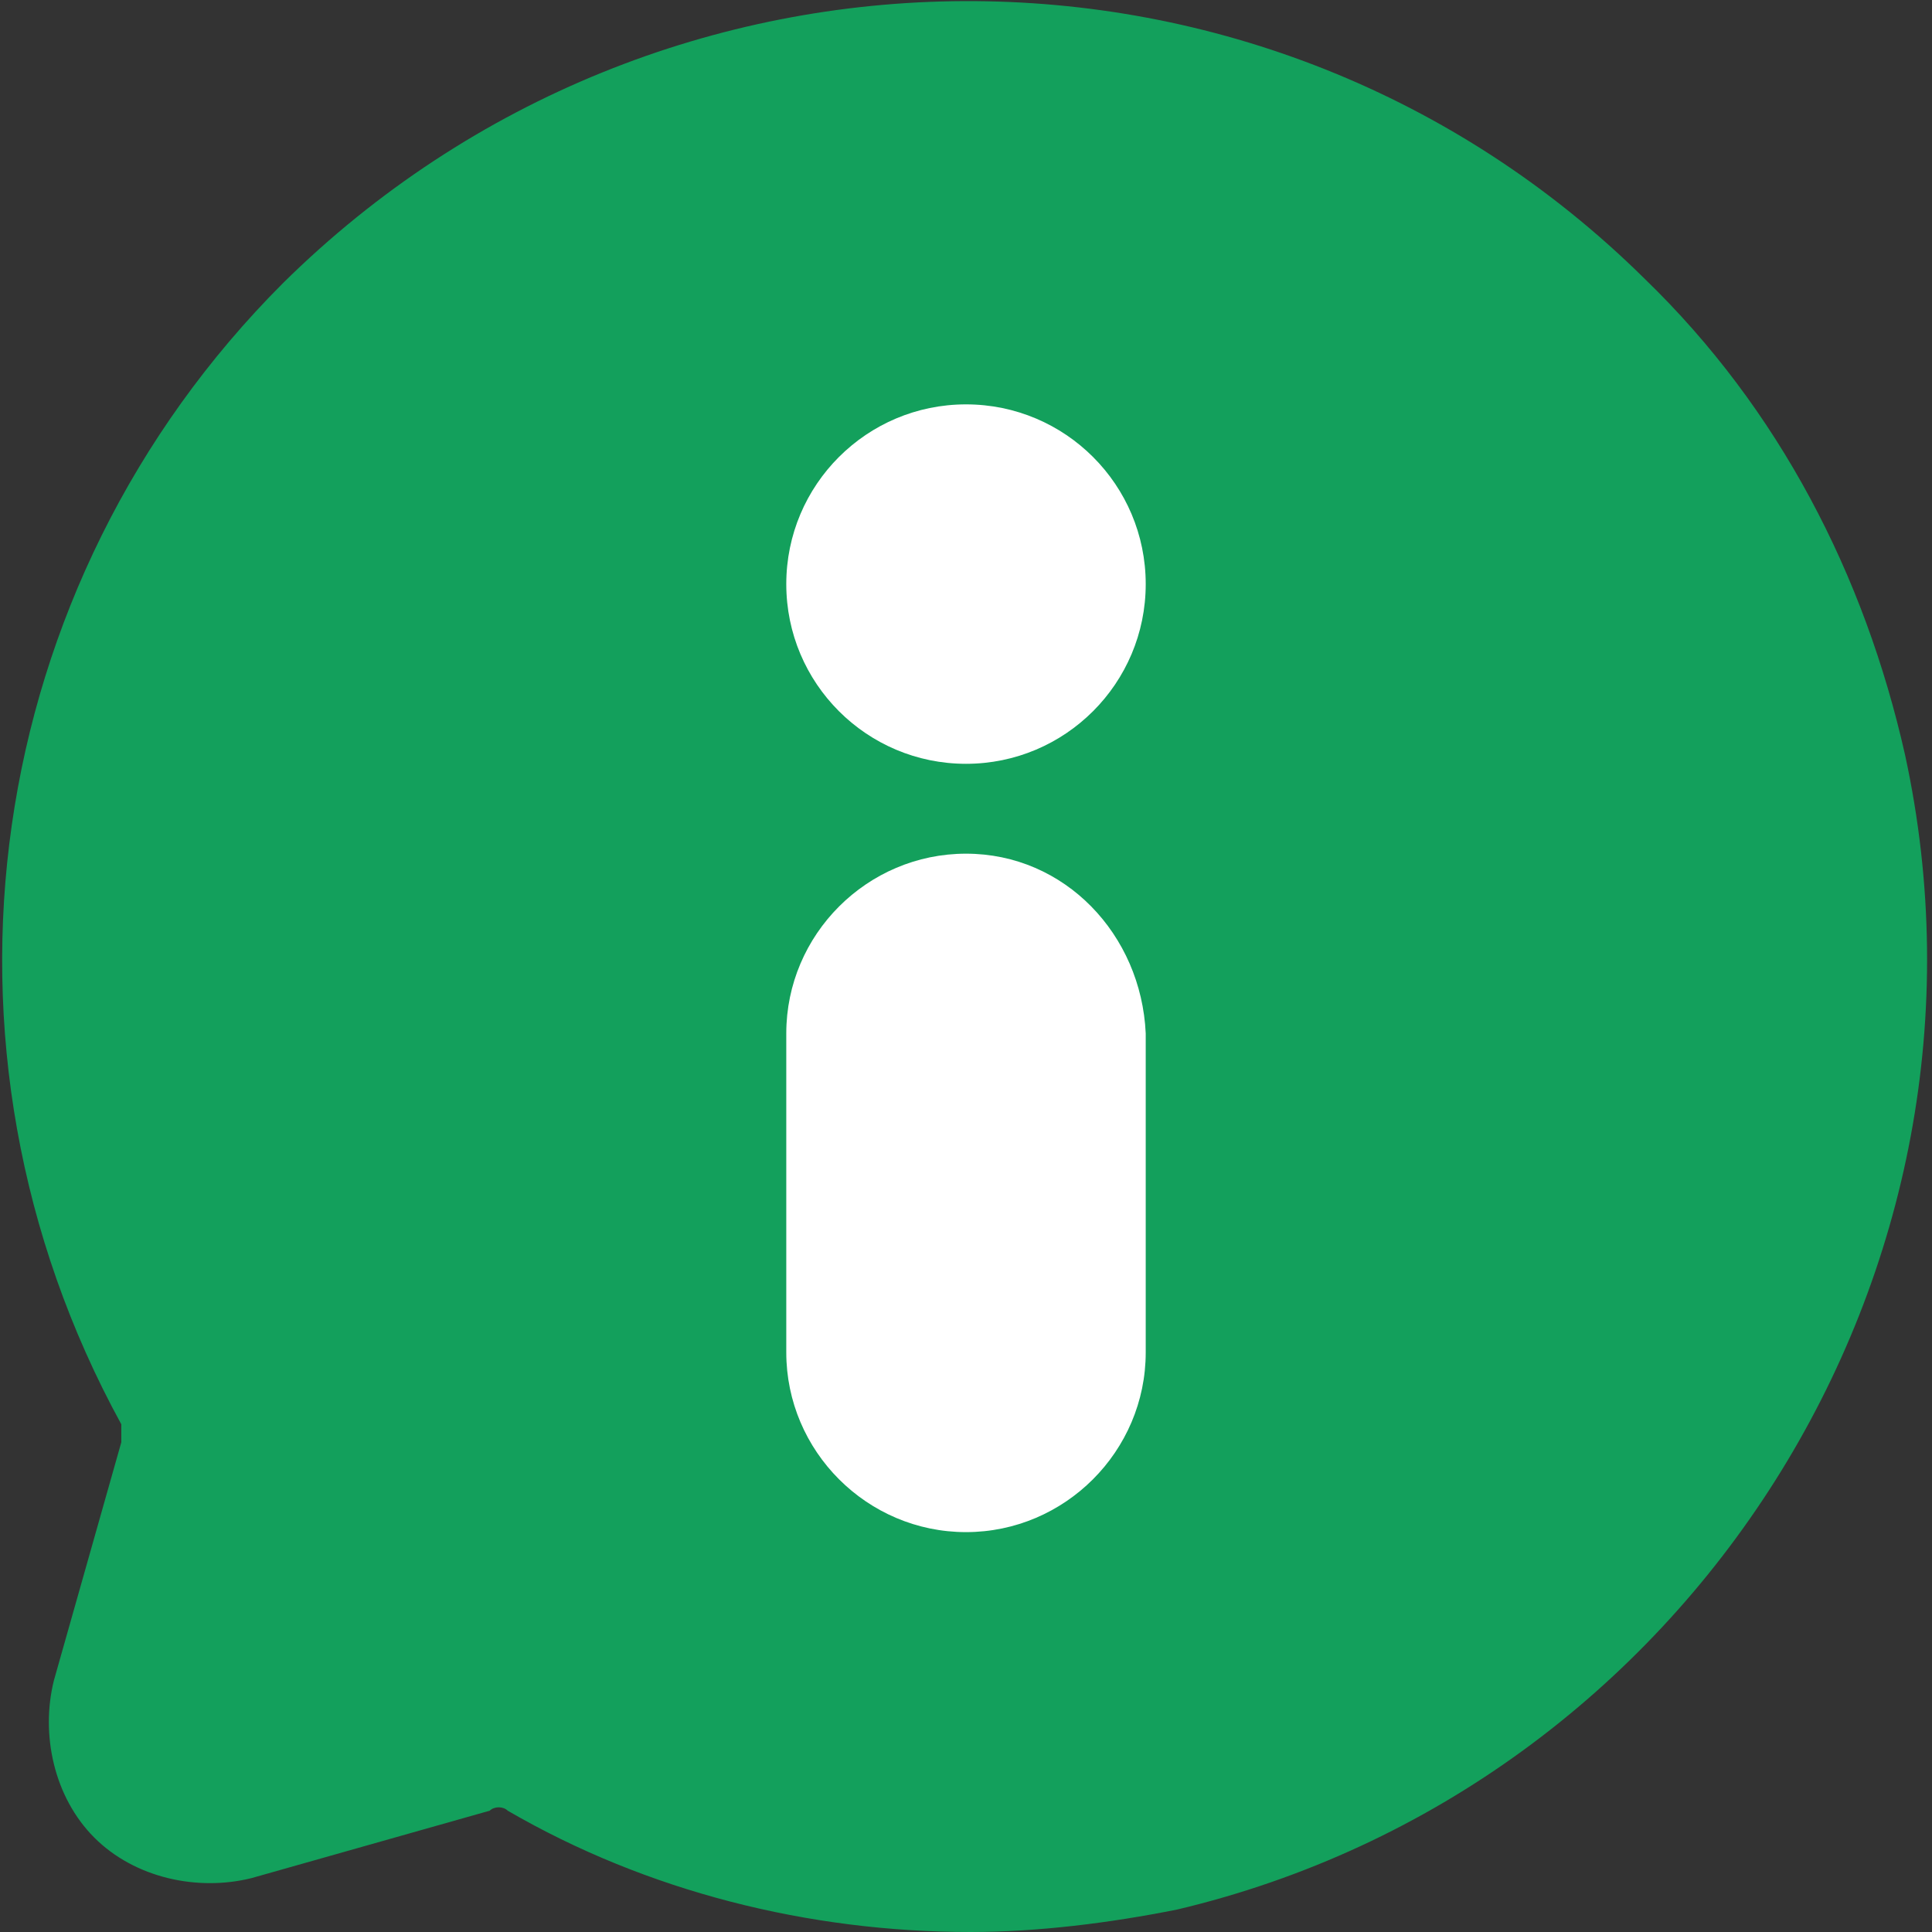
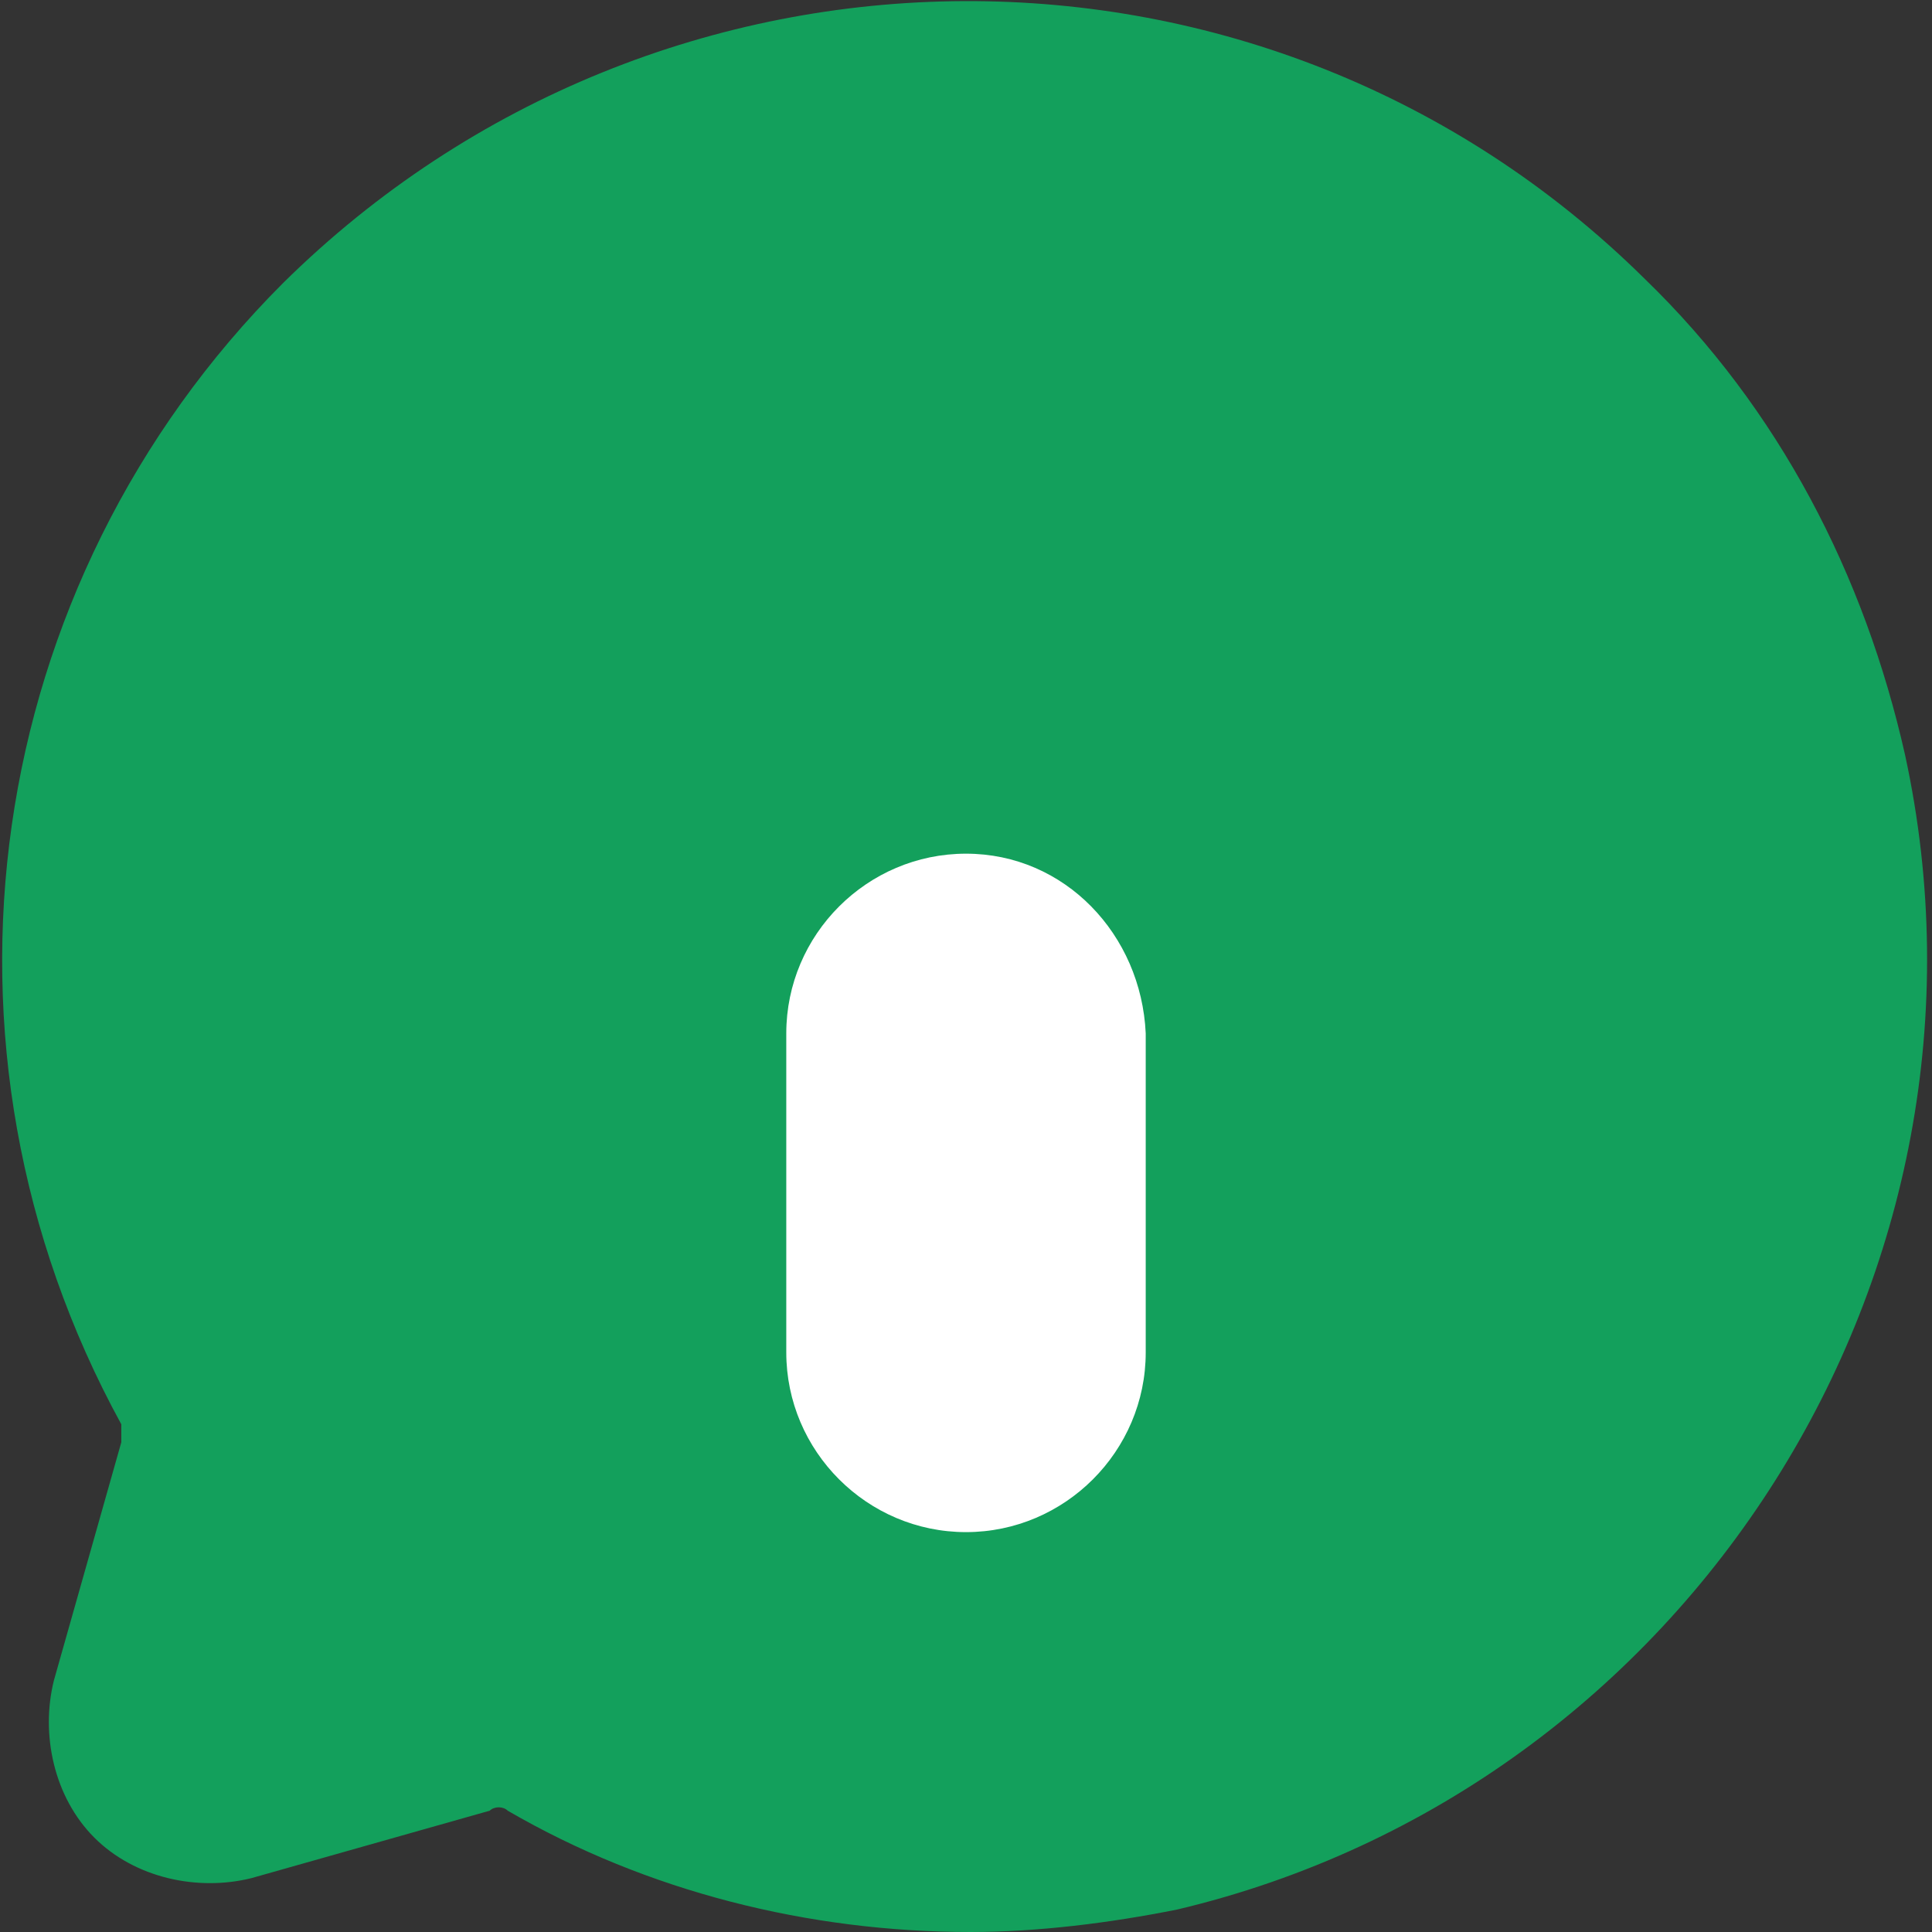
<svg xmlns="http://www.w3.org/2000/svg" version="1.1" id="圖層_1" x="0px" y="0px" viewBox="0 0 43 43" style="enable-background:new 0 0 43 43;" xml:space="preserve">
  <rect x="0" y="0" width="43" height="43" fill="#333333" stroke="none" />
  <style type="text/css">
	.st0{fill:#13A05C;}
	.st1{fill:#FFFFFF;}
</style>
  <g id="圖層_2_00000107573475373002085600000003826270710419970488_">
    <g id="Layer_2_00000000224682009183933520000013389538356172505785_">
      <path class="st0" d="M36.6,6.2C28.2-2.1,14.7-2,6.3,6.3c-6.7,6.7-8.2,17-3.6,25.4c0,0.1,0,0.3,0,0.4l-1.5,5.3    c-0.3,1.2,0,2.6,0.9,3.5s2.3,1.2,3.5,0.9l5.3-1.5c0.1-0.1,0.3-0.1,0.4,0C14.4,42.1,18,43,21.6,43c1.5,0,3.1-0.2,4.6-0.5    c11.4-2.7,18.7-14.2,16.2-25.7C41.5,12.8,39.6,9.1,36.6,6.2L36.6,6.2z" />
      <g>
-         <circle class="st1" cx="21.5" cy="13" r="4" />
        <path class="st1" d="M21.5,19c-2.2,0-4,1.8-4,4v7.1c0,2.2,1.8,4,4,4s4-1.8,4-4v-7.1C25.4,20.8,23.7,19,21.5,19z" />
      </g>
    </g>
  </g>
  <g id="圖層_3">
</g>
  <g id="S">
</g>
  <g id="size">
</g>
</svg>